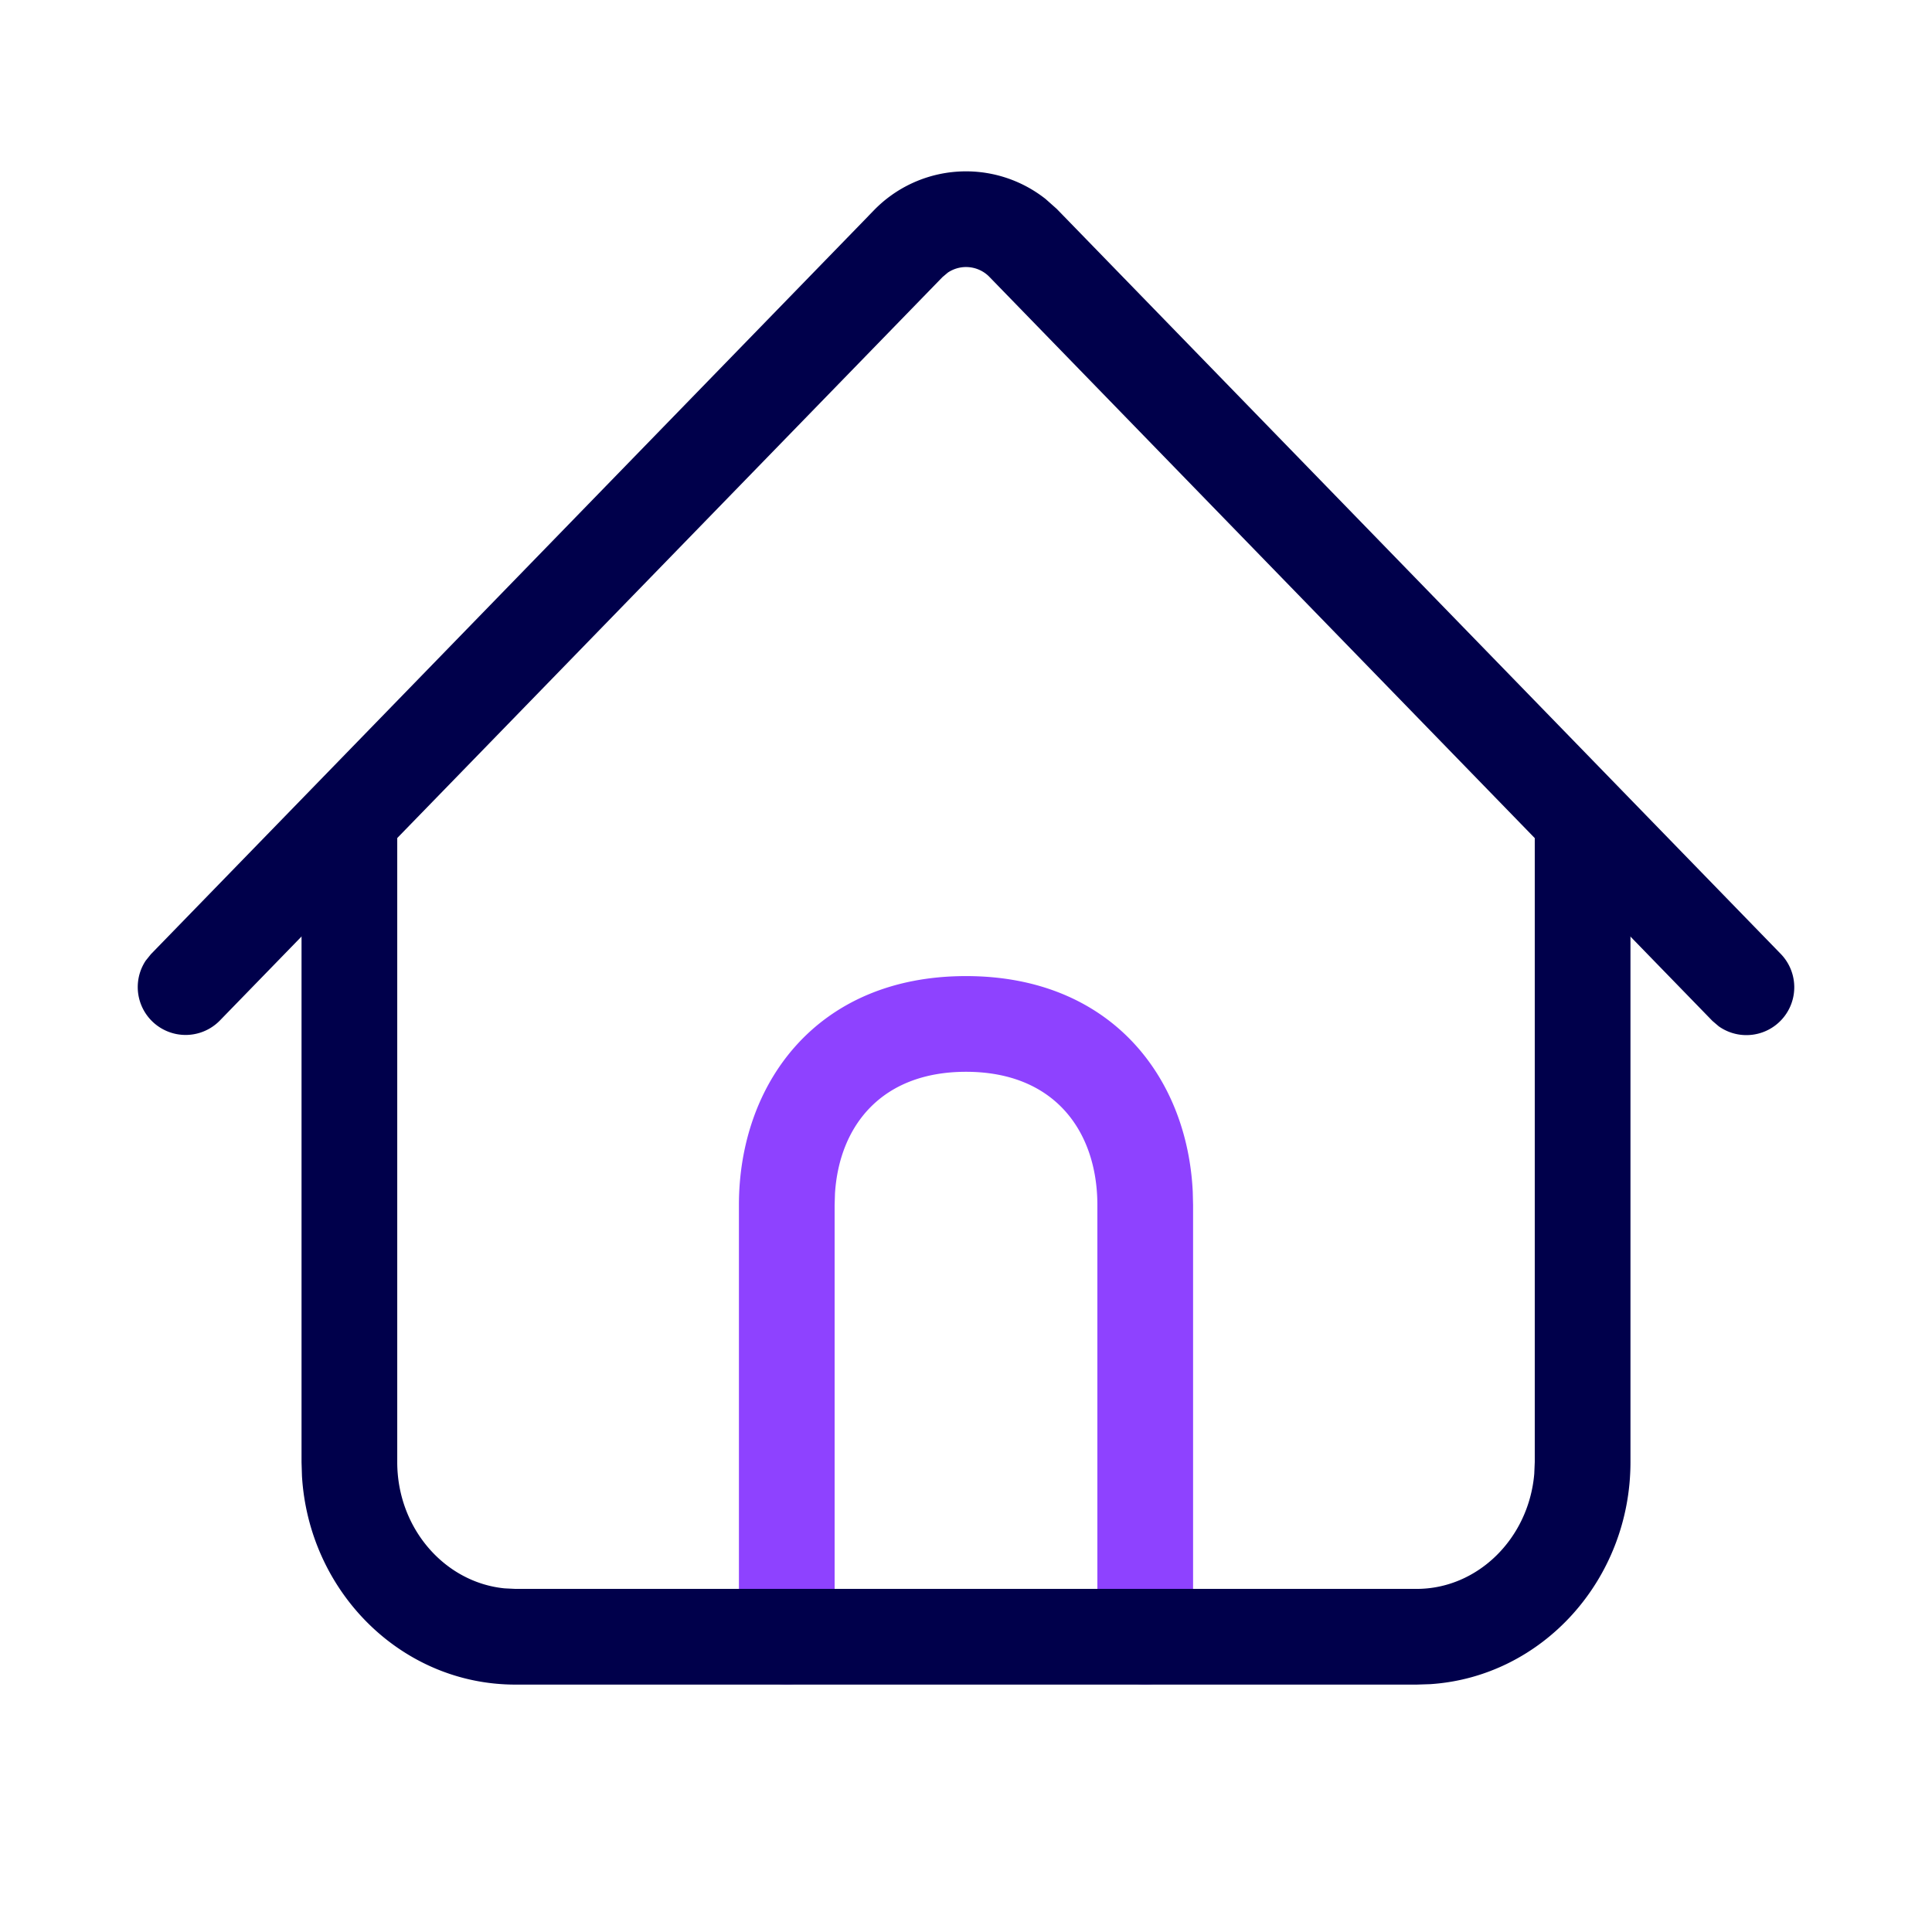
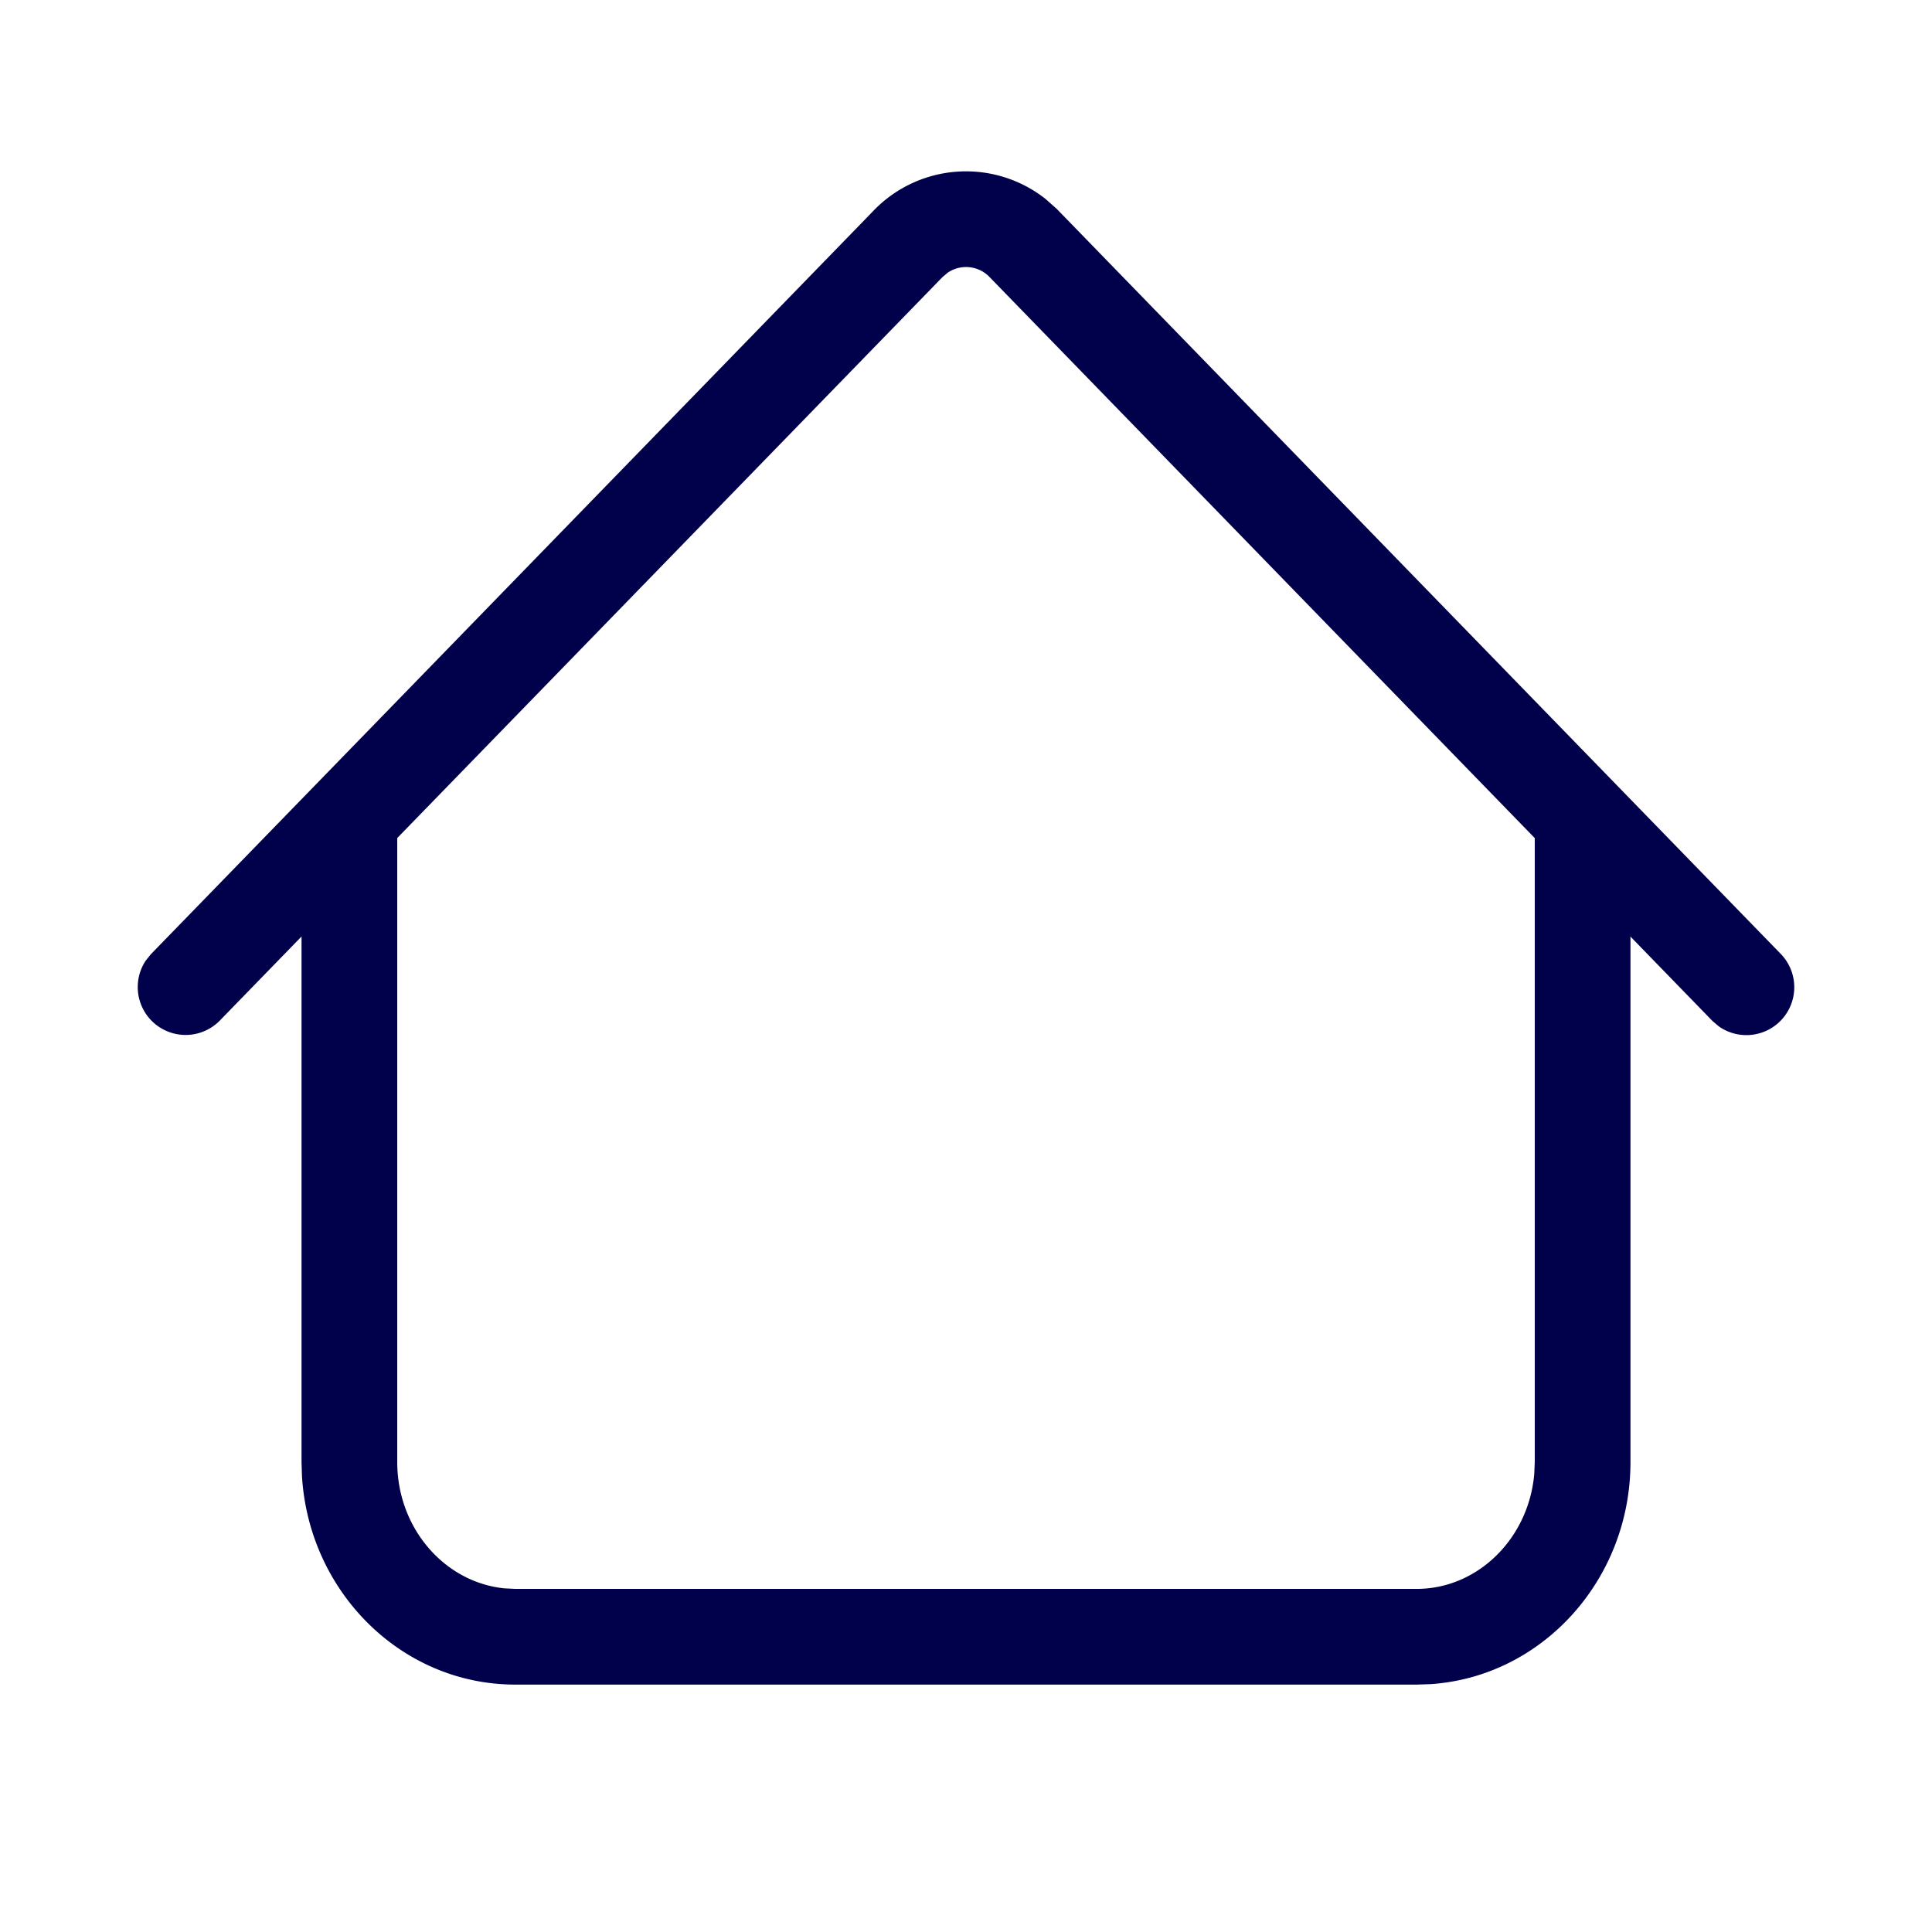
<svg xmlns="http://www.w3.org/2000/svg" width="54" height="54" viewBox="0 0 54 54" fill="none">
-   <path d="M21.99 46.985a1.238 1.238 0 0 1-1.22-1.037l-.017-.2V33.683c0-3.32 2.114-6.301 6.247-6.301 3.98 0 6.087 2.765 6.238 5.934l.009.367v12.063a1.238 1.238 0 0 1-2.46.201l-.015-.2V33.683c0-2.099-1.225-3.826-3.772-3.826-2.413 0-3.64 1.55-3.762 3.498l-.01.328v12.063c0 .684-.554 1.238-1.237 1.238z" fill="#8E42FF" stroke="#8E42FF" stroke-width=".2" />
  <path d="M14.404 46.985c-3.131 0-5.673-2.55-5.864-5.734l-.012-.386v-17.74a1.238 1.238 0 0 1 2.46-.201l.015.2v17.741c0 1.91 1.374 3.463 3.094 3.63l.307.015h25.192c1.757 0 3.229-1.447 3.387-3.311l.014-.334v-17.74a1.238 1.238 0 0 1 2.459-.201l.016.2v17.741c0 3.233-2.422 5.907-5.503 6.108l-.373.012H14.404z" fill="#00004B" stroke="#00004B" stroke-width=".2" />
  <path d="M24.499 5.946a3.488 3.488 0 0 1 4.663-.306l.304.27 20.24 20.827a1.238 1.238 0 0 1-1.605 1.87l-.17-.145L27.707 7.65a1.013 1.013 0 0 0-1.275-.111l-.157.132L6.068 28.46a1.238 1.238 0 0 1-1.915-1.55l.14-.174L24.5 5.946z" fill="#00004B" stroke="#00004B" stroke-width=".2" />
</svg>